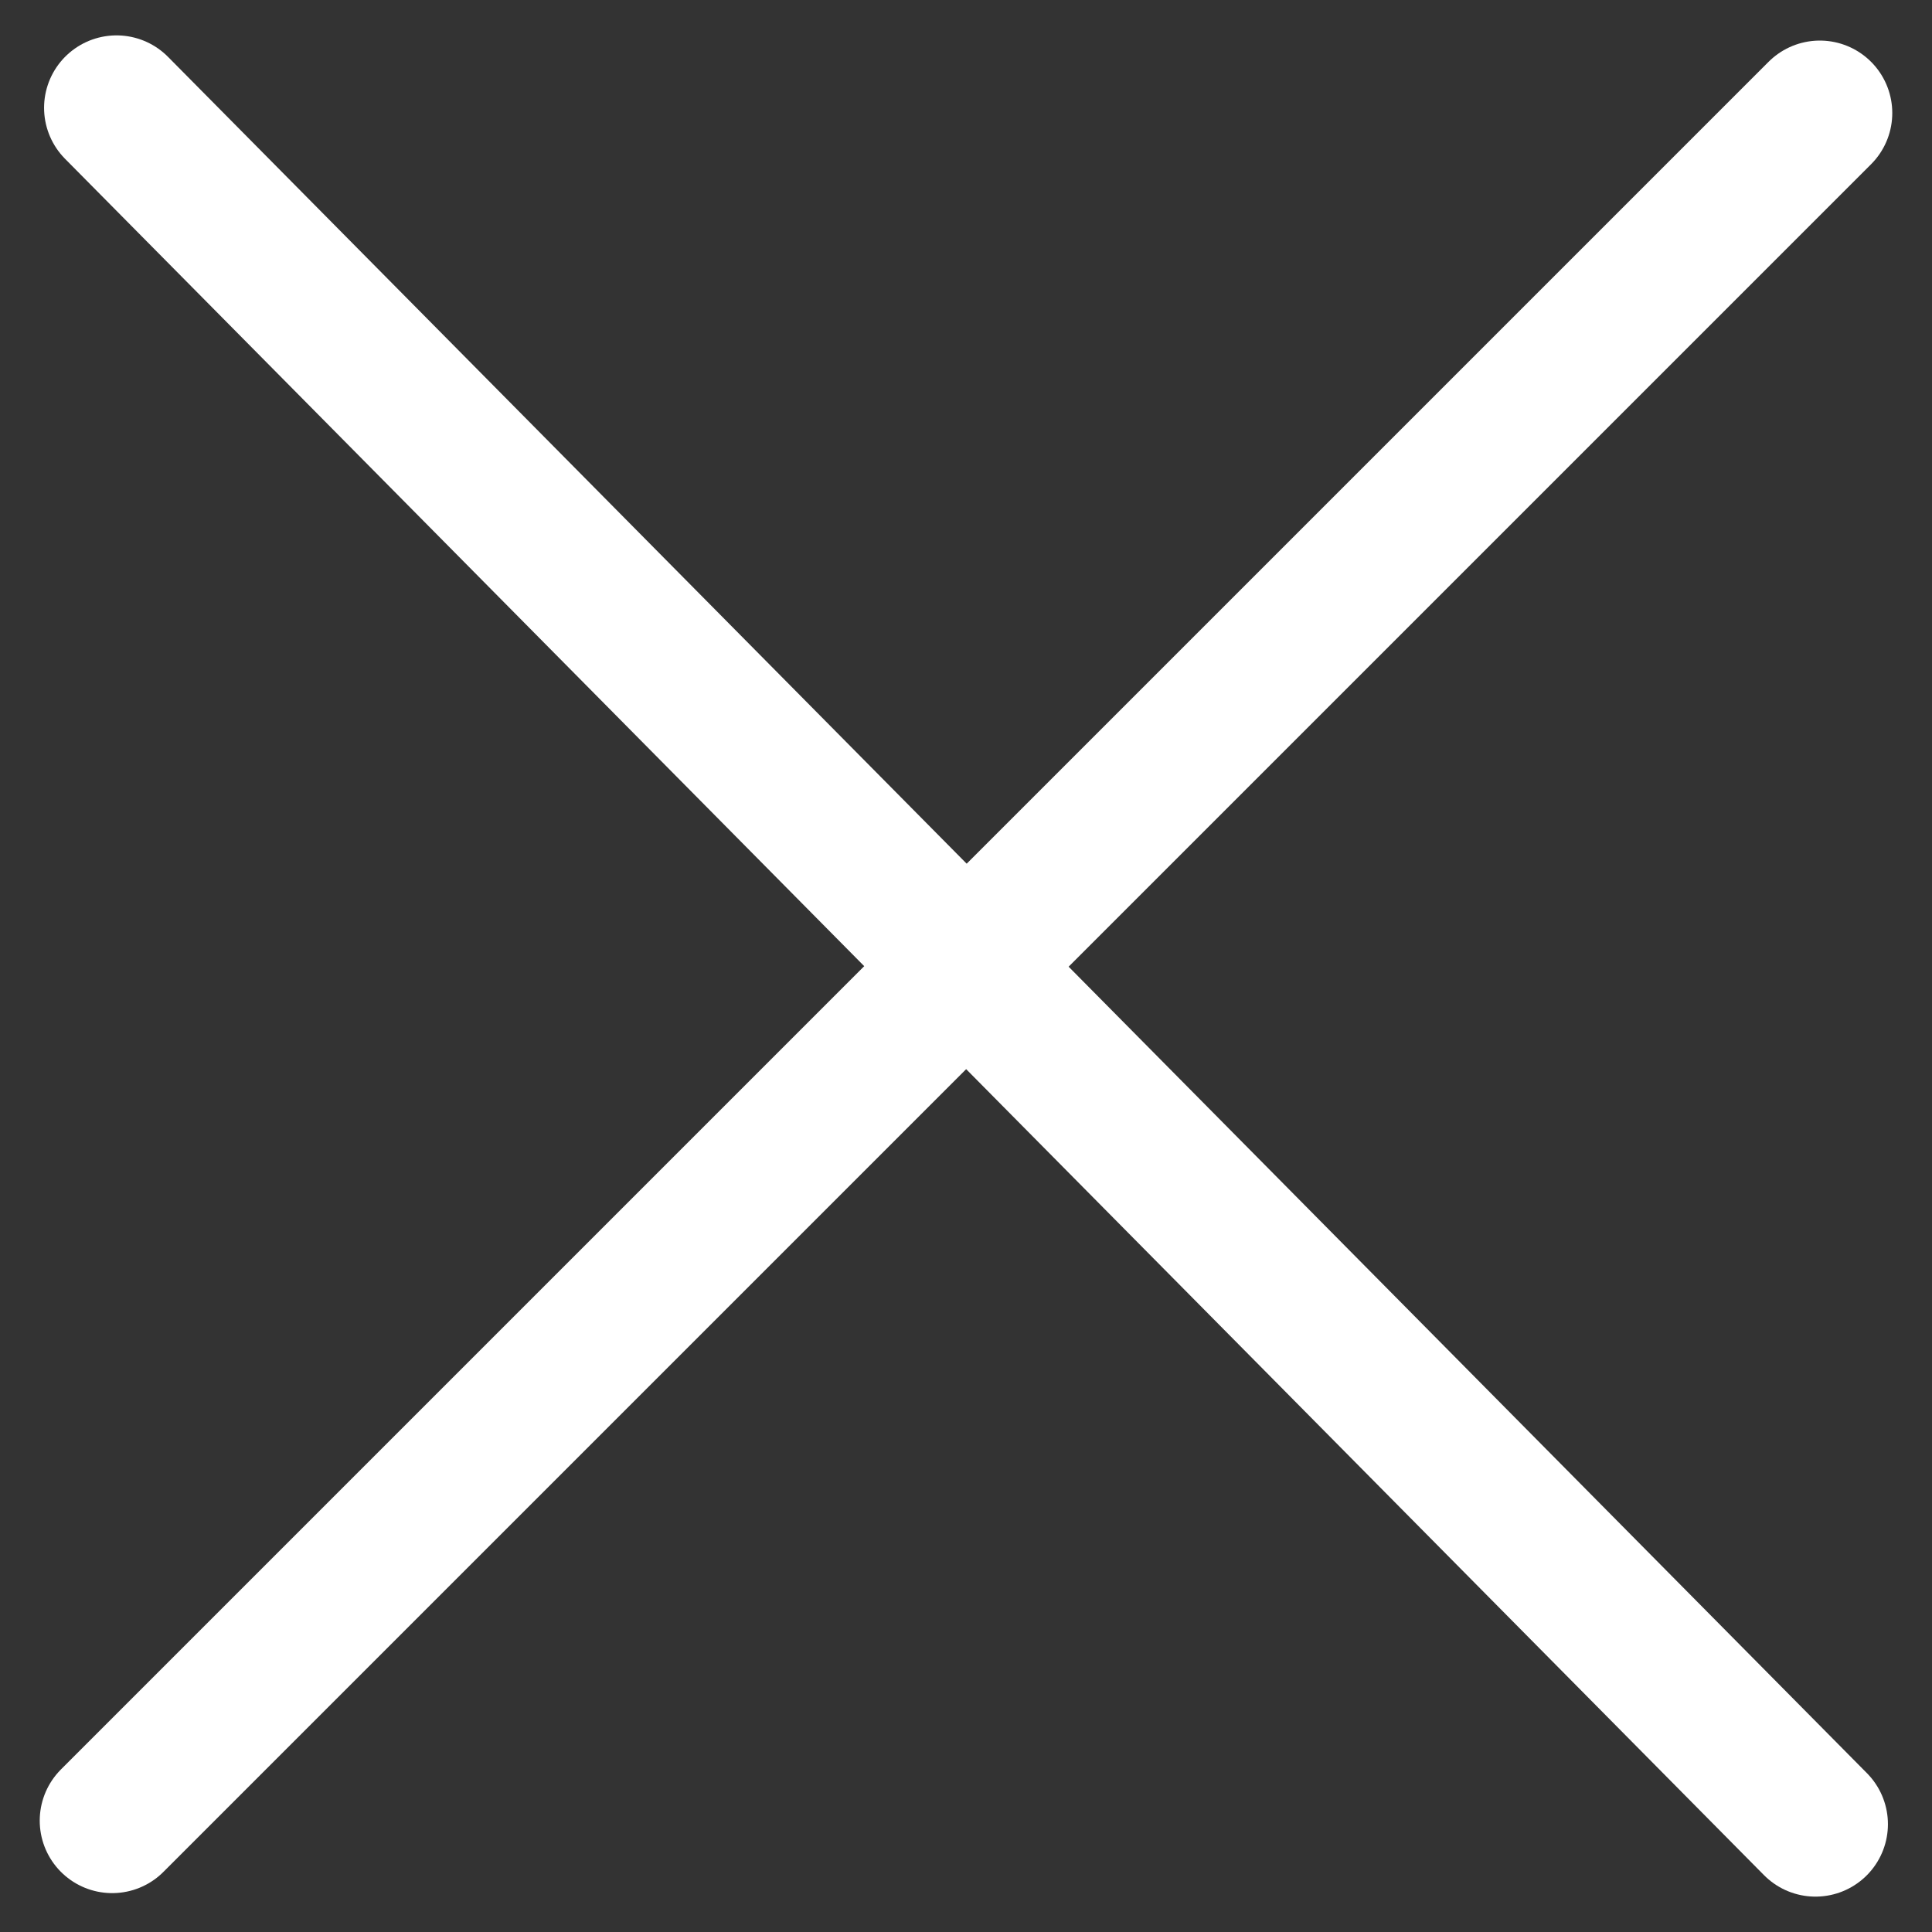
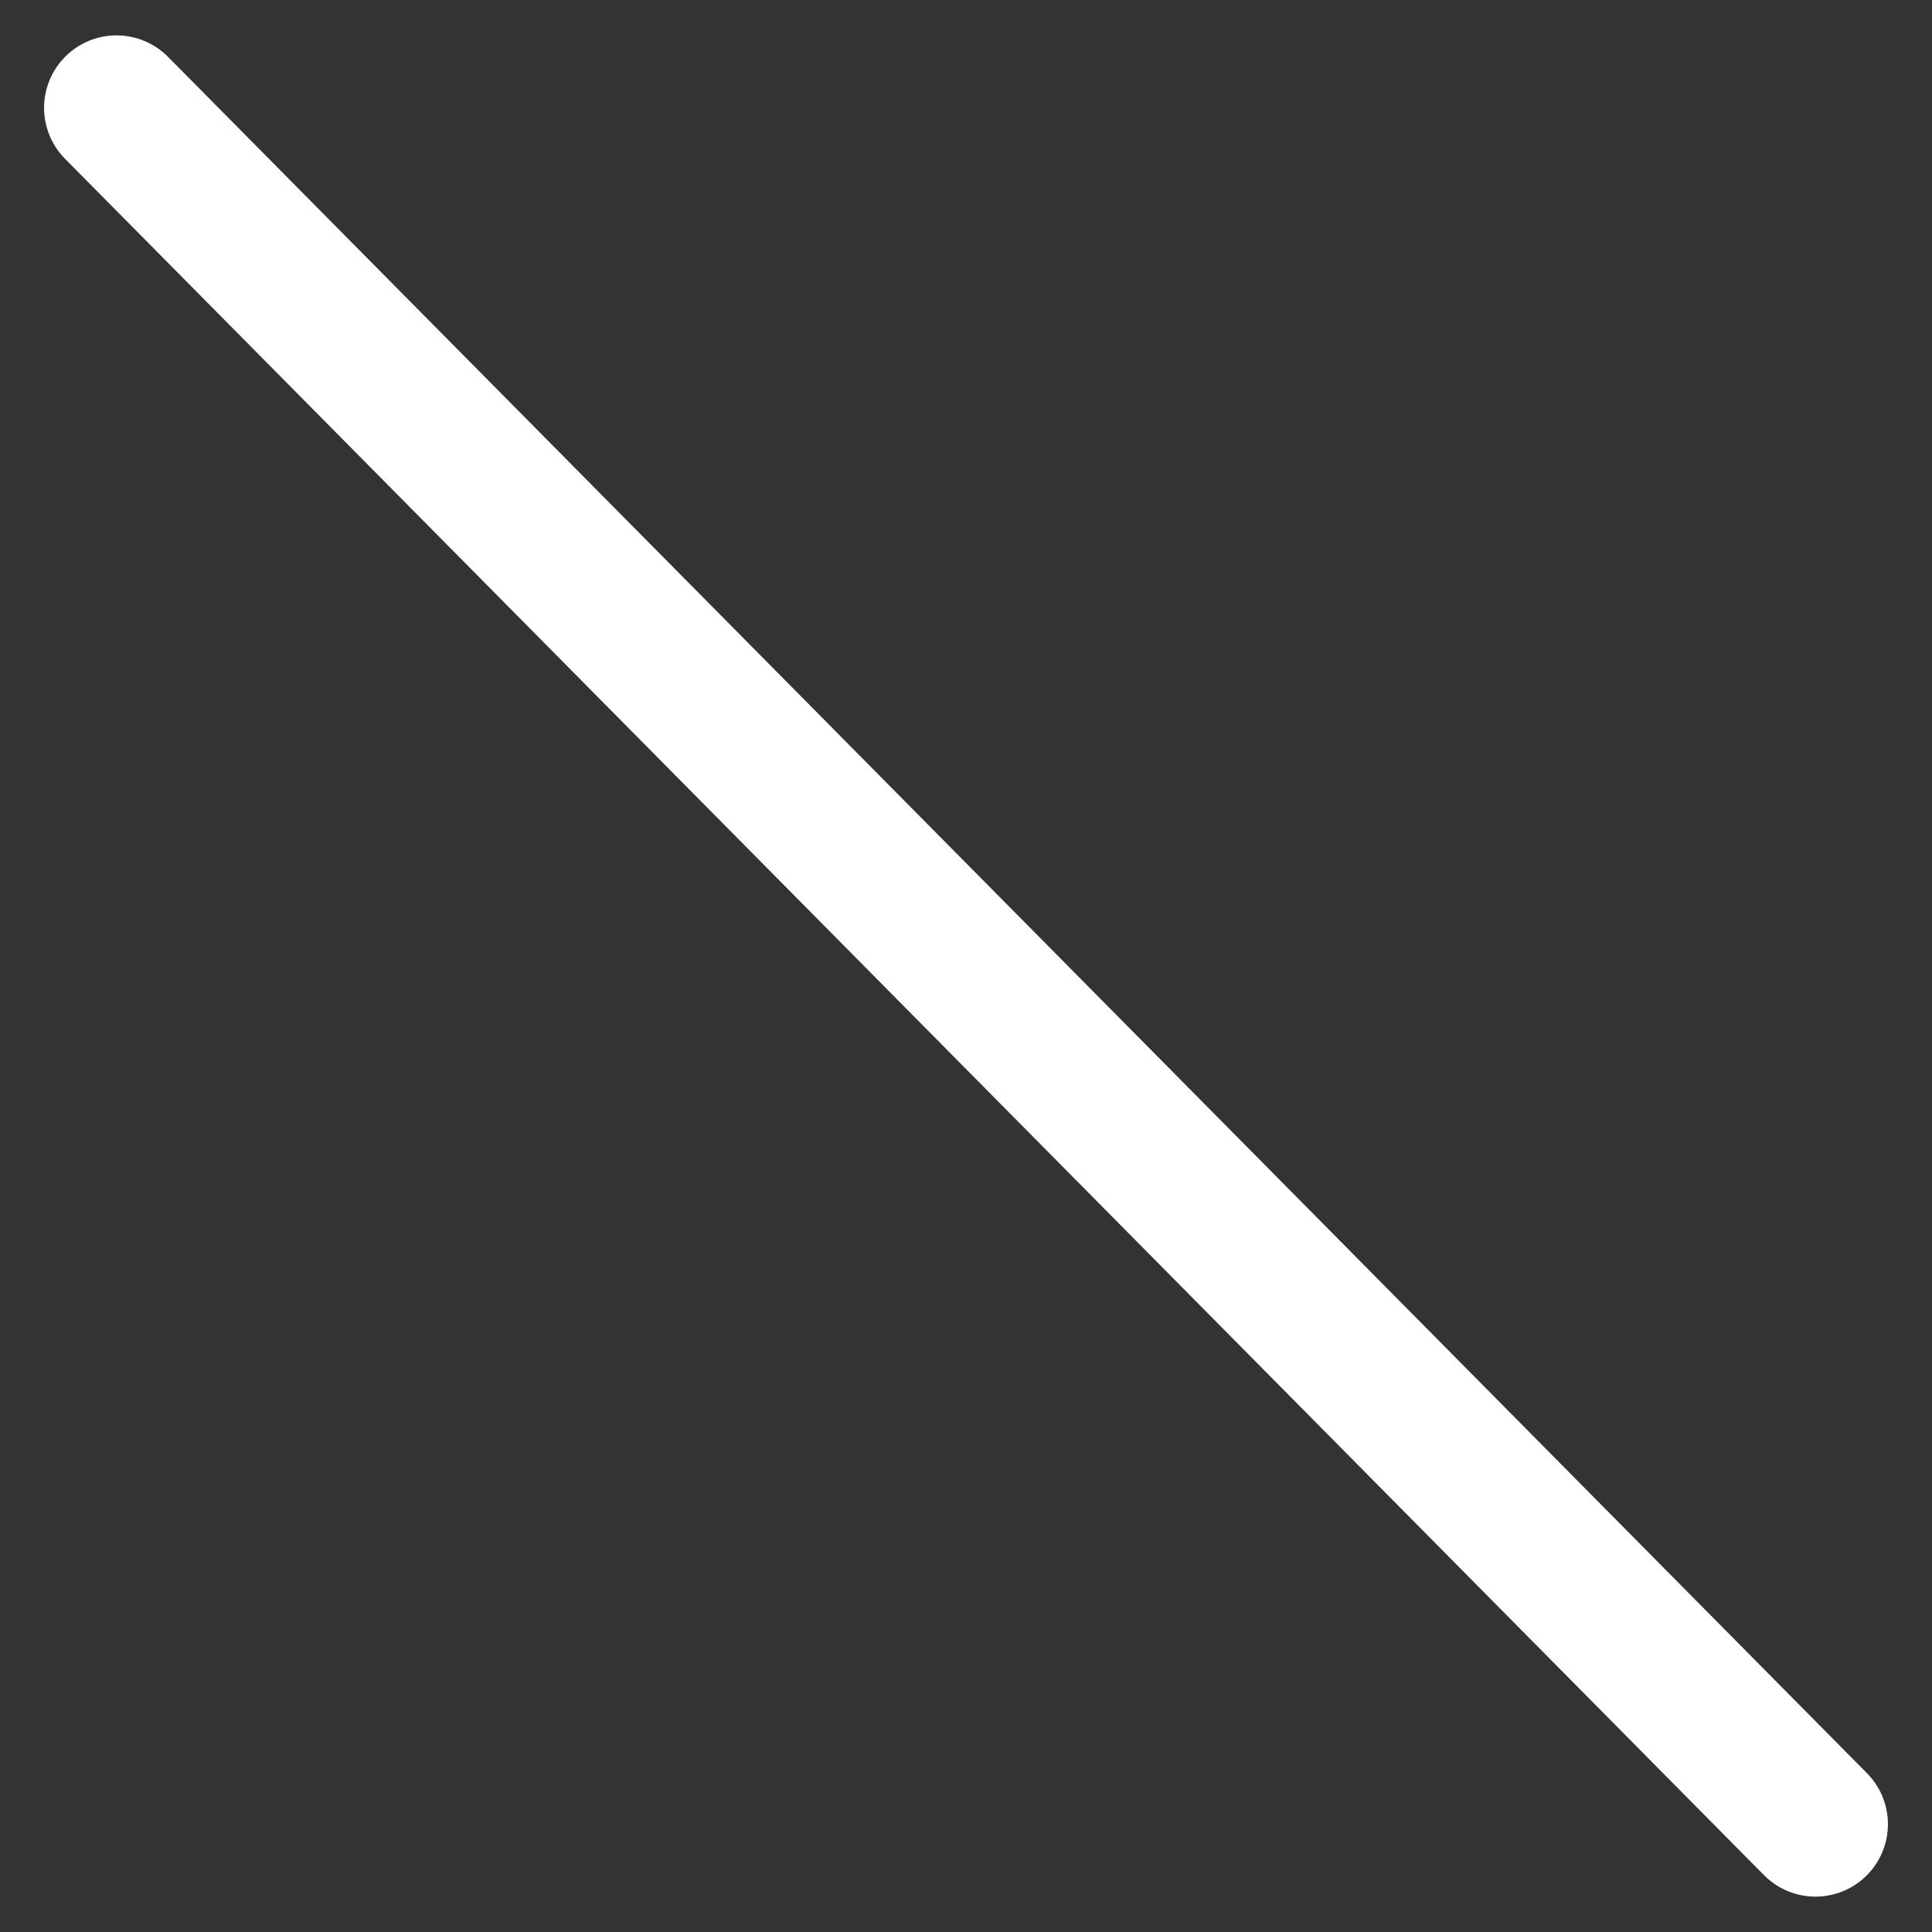
<svg xmlns="http://www.w3.org/2000/svg" width="16" height="16" viewBox="0 0 16 16" fill="none">
  <rect x="0" y="0" width="16" height="16" fill="#333333" stroke="none" />
-   <path d="M15.071 0.936L0.929 15.078" stroke="white" stroke-width="1.2" stroke-linecap="round" />
  <path d="M0.965 0.893L15.035 15.107" stroke="white" stroke-width="1.2" stroke-linecap="round" />
</svg>